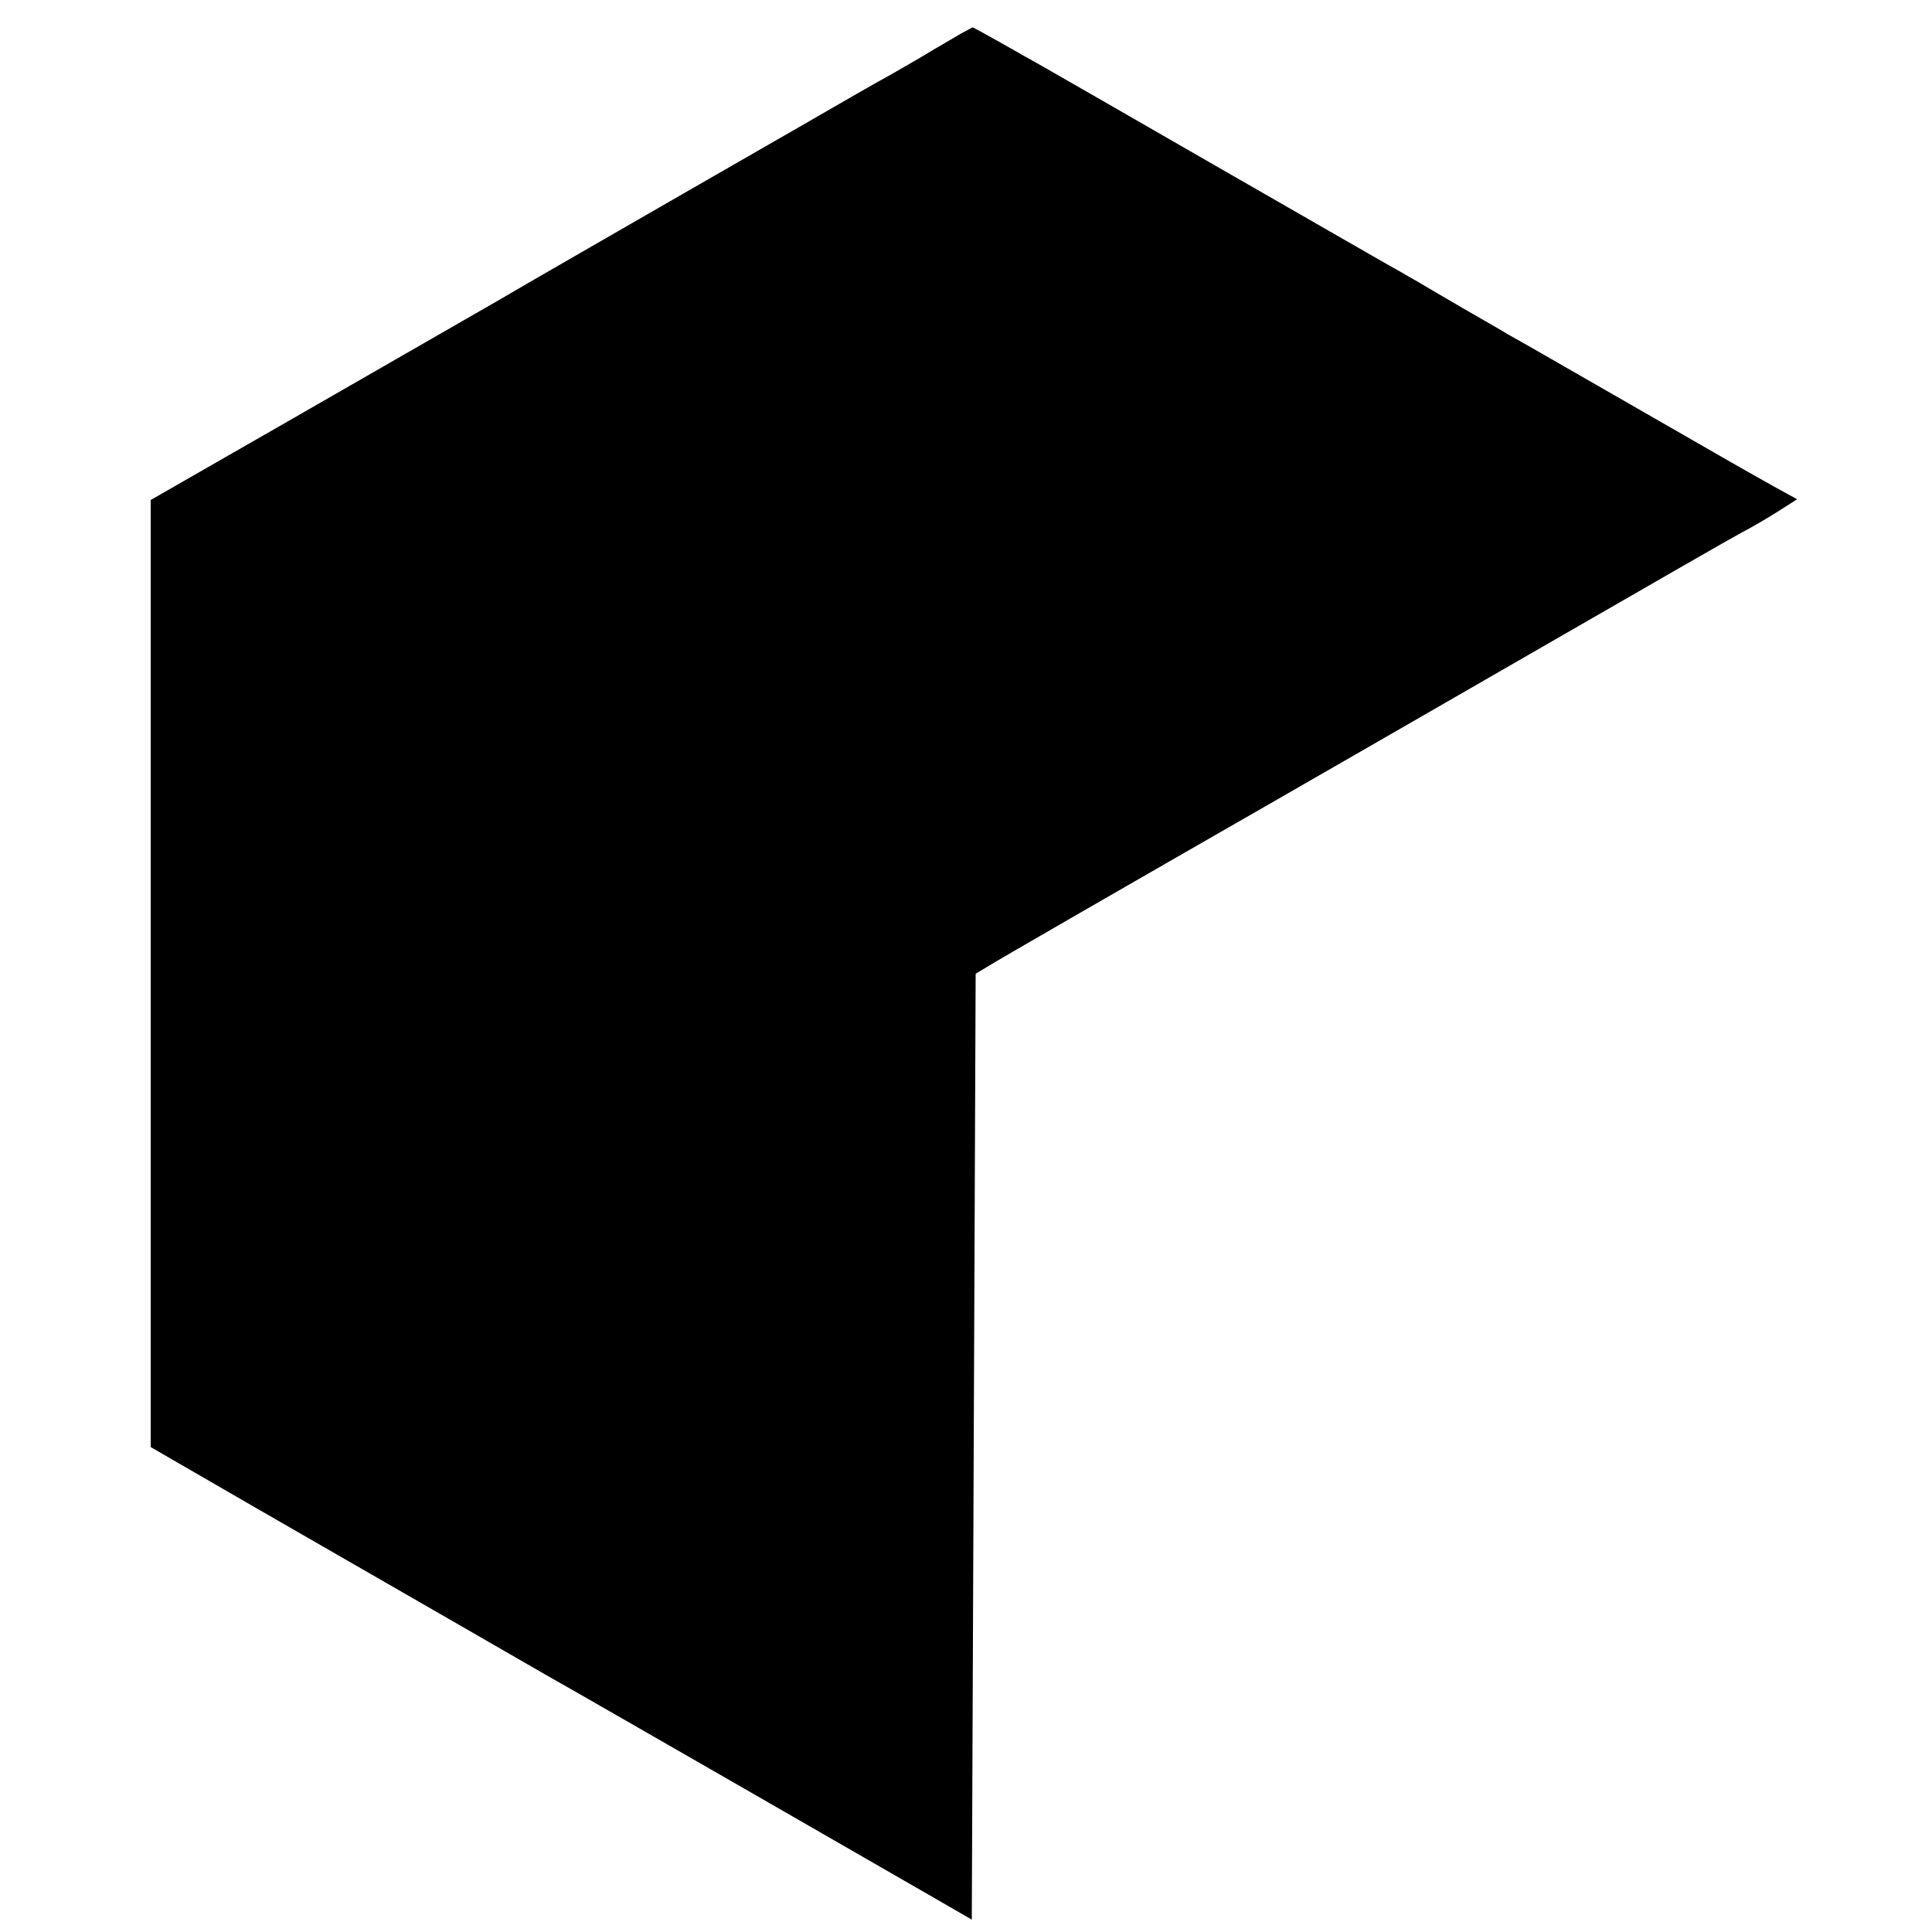
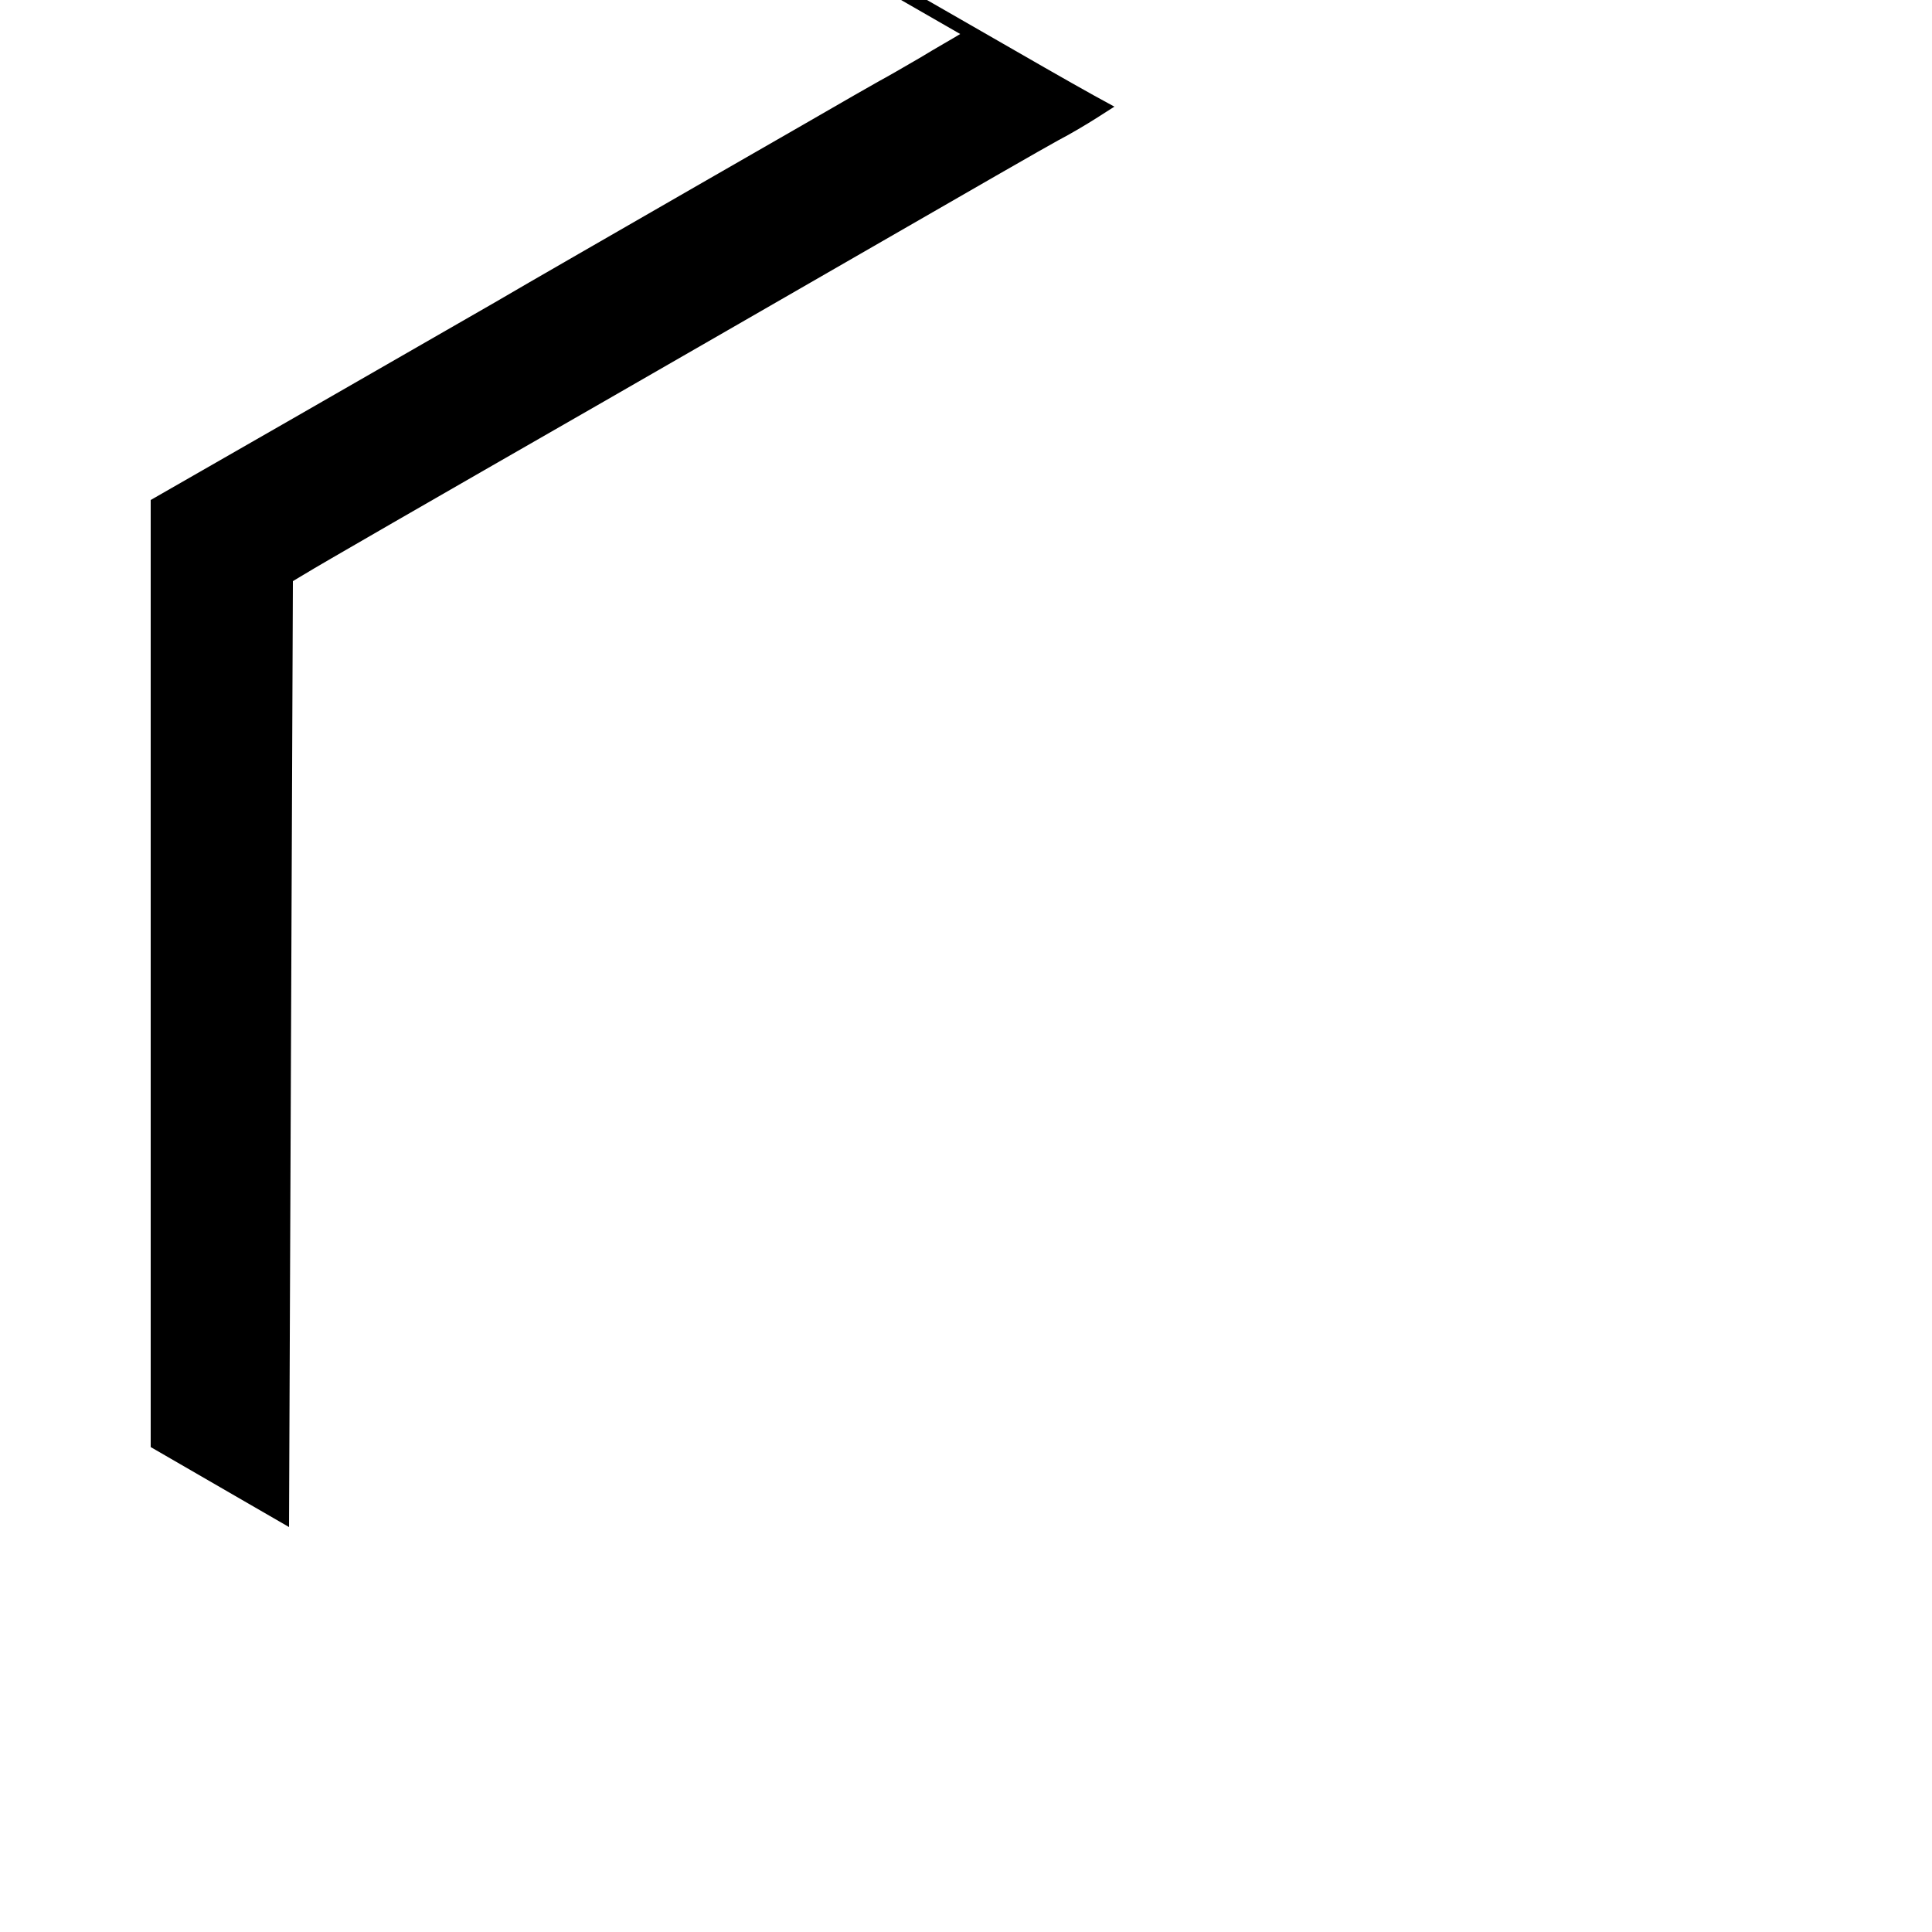
<svg xmlns="http://www.w3.org/2000/svg" version="1.0" width="500pt" height="500pt" viewBox="0 0 500 500" preserveAspectRatio="xMidYMid meet">
  <g transform="translate(0,500) scale(0.1,-0.1)" fill="#000000" stroke="none">
-     <path d="M2485 4912 c-16 -10 -64 -37 -105 -62 -41 -24 -88 -51 -105 -60 -16 -9 -46 -26 -65 -37 -19 -11 -201 -116 -405 -233 -203 -117 -440 -253 -525 -303 -85 -49 -320 -184 -522 -300 l-368 -211 0 -1226 0 -1225 268 -155 c393 -226 712 -410 752 -433 98 -55 937 -538 1015 -583 l90 -52 5 1224 5 1224 30 18 c32 20 320 186 775 447 151 87 466 268 700 403 234 135 448 258 476 273 29 15 73 41 98 57 l47 30 -53 29 c-79 44 -131 74 -378 216 -124 71 -242 139 -263 151 -21 12 -46 26 -55 31 -9 6 -60 35 -112 65 -52 30 -102 60 -111 65 -9 6 -32 18 -50 29 -19 10 -227 130 -464 266 -236 136 -447 257 -468 269 -21 12 -70 39 -108 61 -39 22 -72 40 -72 39 -1 0 -15 -8 -32 -17z" />
+     <path d="M2485 4912 c-16 -10 -64 -37 -105 -62 -41 -24 -88 -51 -105 -60 -16 -9 -46 -26 -65 -37 -19 -11 -201 -116 -405 -233 -203 -117 -440 -253 -525 -303 -85 -49 -320 -184 -522 -300 l-368 -211 0 -1226 0 -1225 268 -155 l90 -52 5 1224 5 1224 30 18 c32 20 320 186 775 447 151 87 466 268 700 403 234 135 448 258 476 273 29 15 73 41 98 57 l47 30 -53 29 c-79 44 -131 74 -378 216 -124 71 -242 139 -263 151 -21 12 -46 26 -55 31 -9 6 -60 35 -112 65 -52 30 -102 60 -111 65 -9 6 -32 18 -50 29 -19 10 -227 130 -464 266 -236 136 -447 257 -468 269 -21 12 -70 39 -108 61 -39 22 -72 40 -72 39 -1 0 -15 -8 -32 -17z" />
  </g>
</svg>